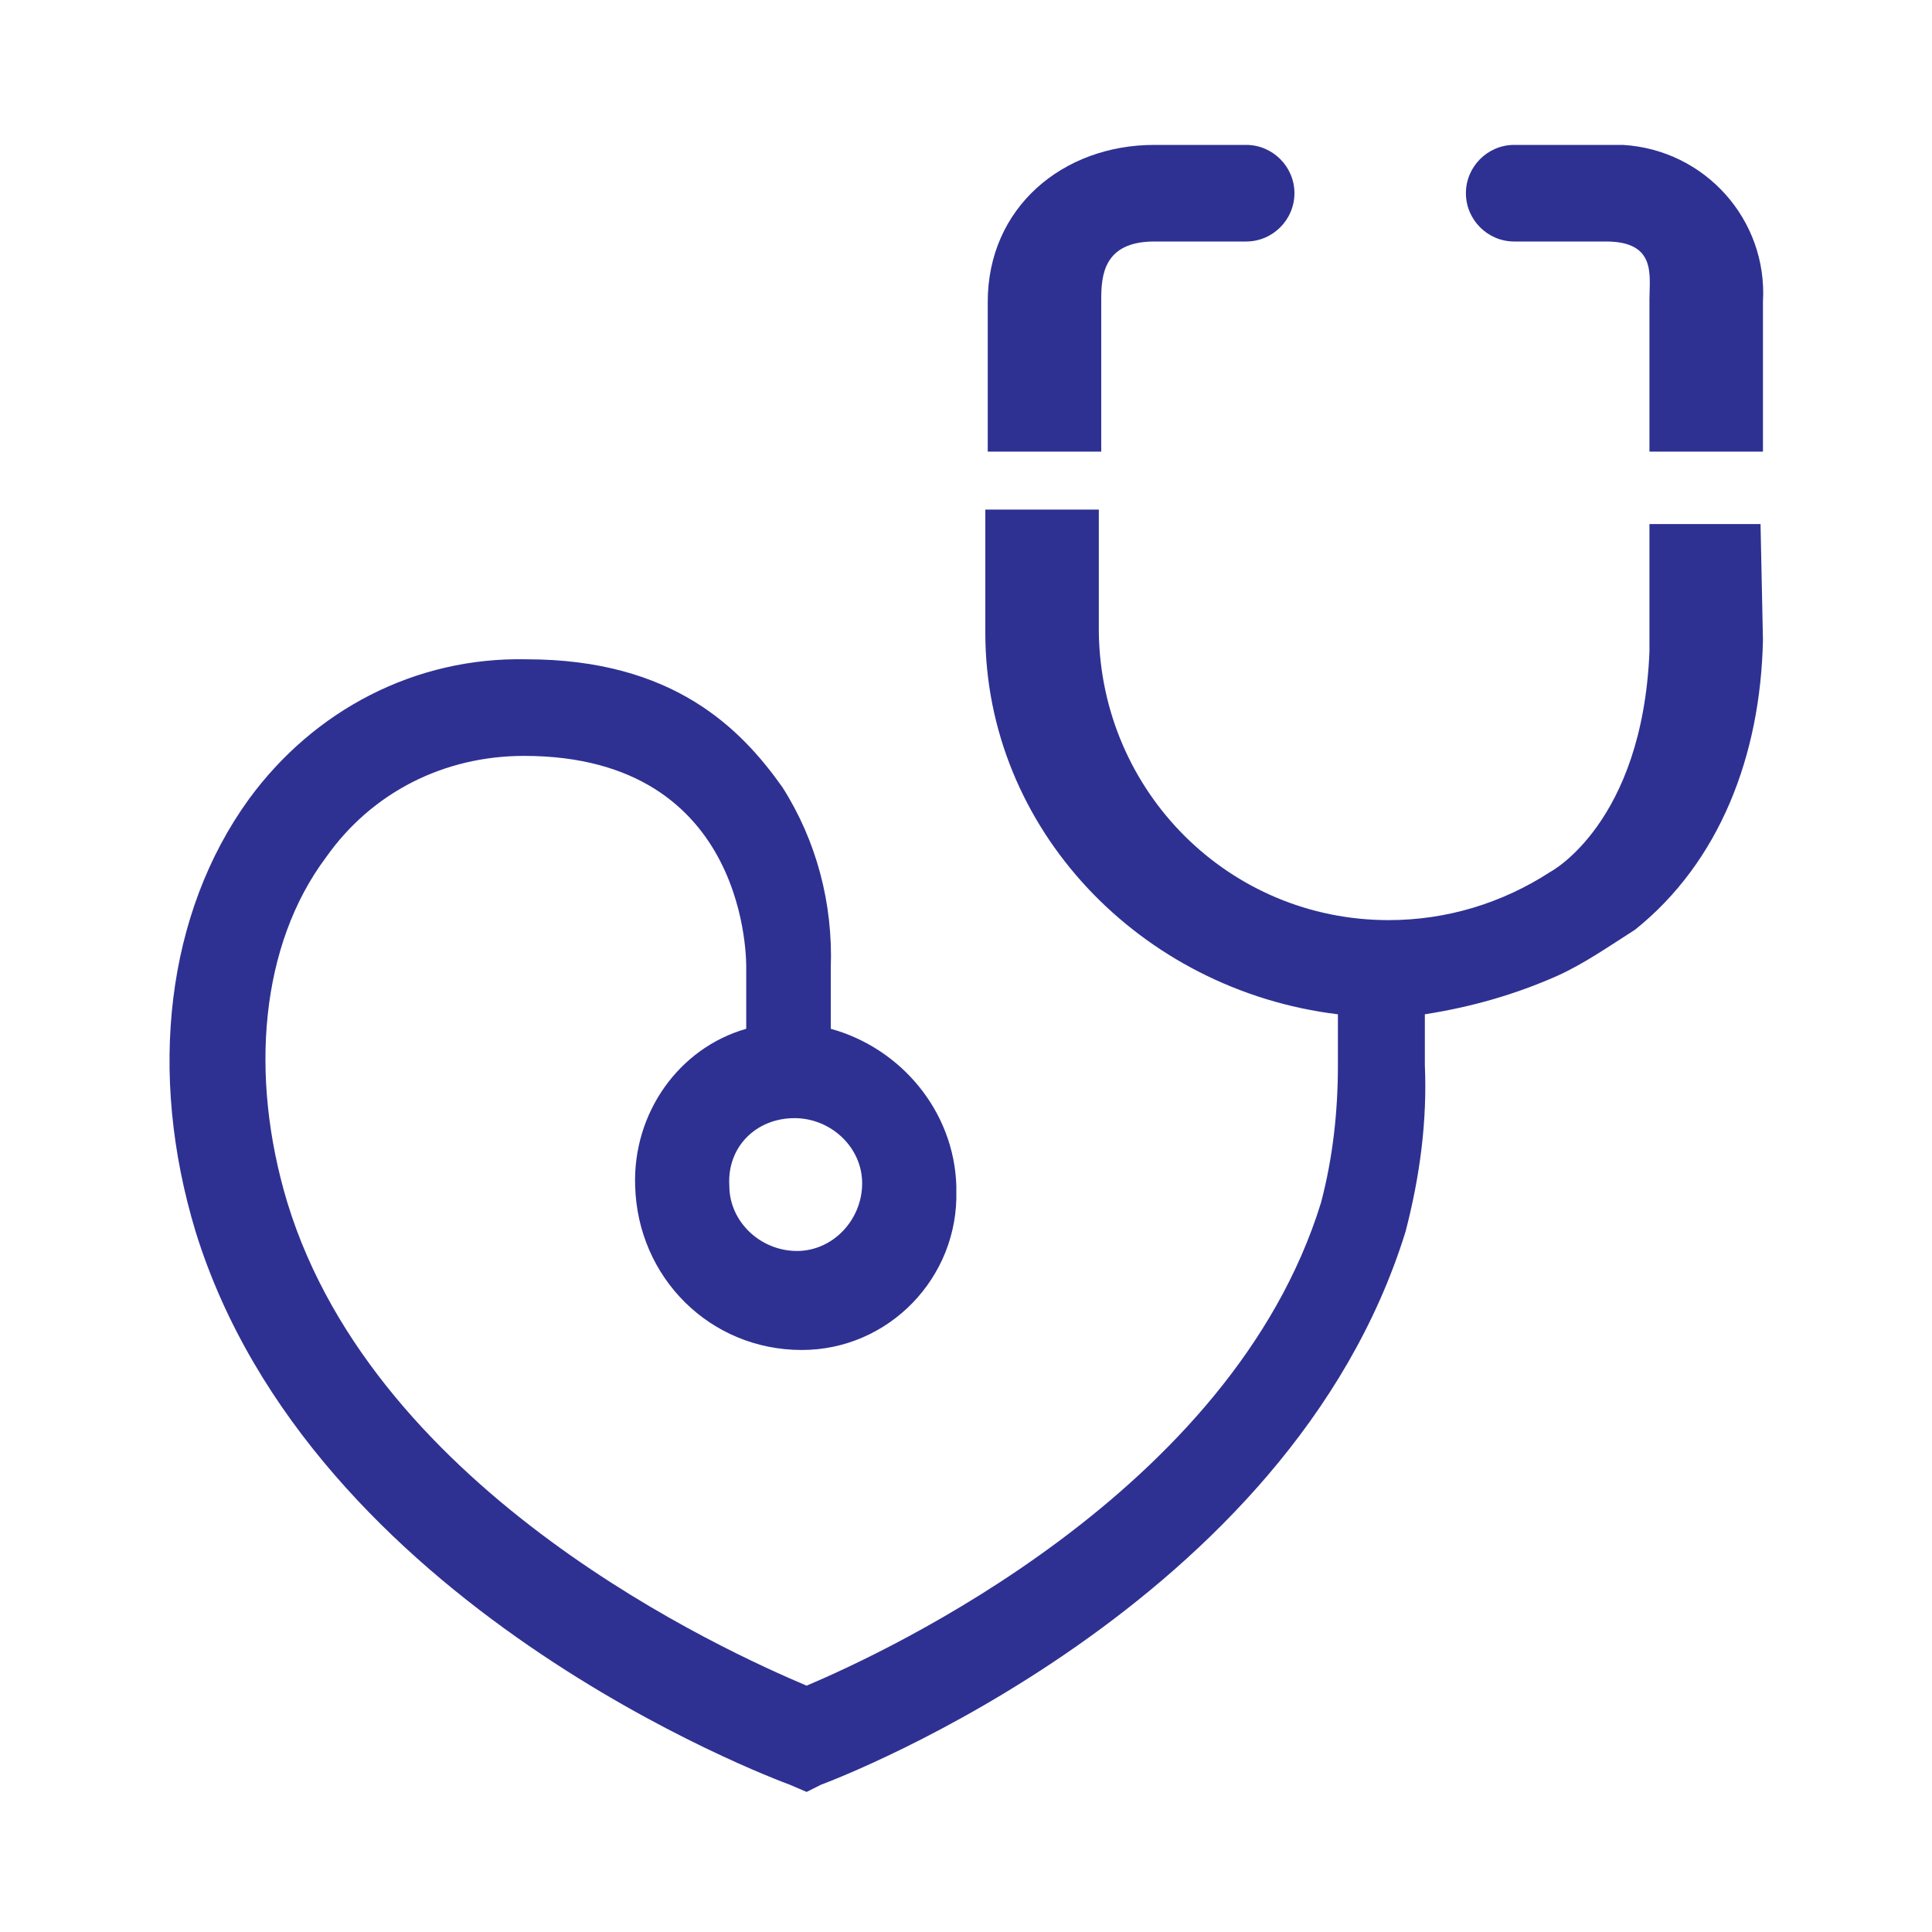
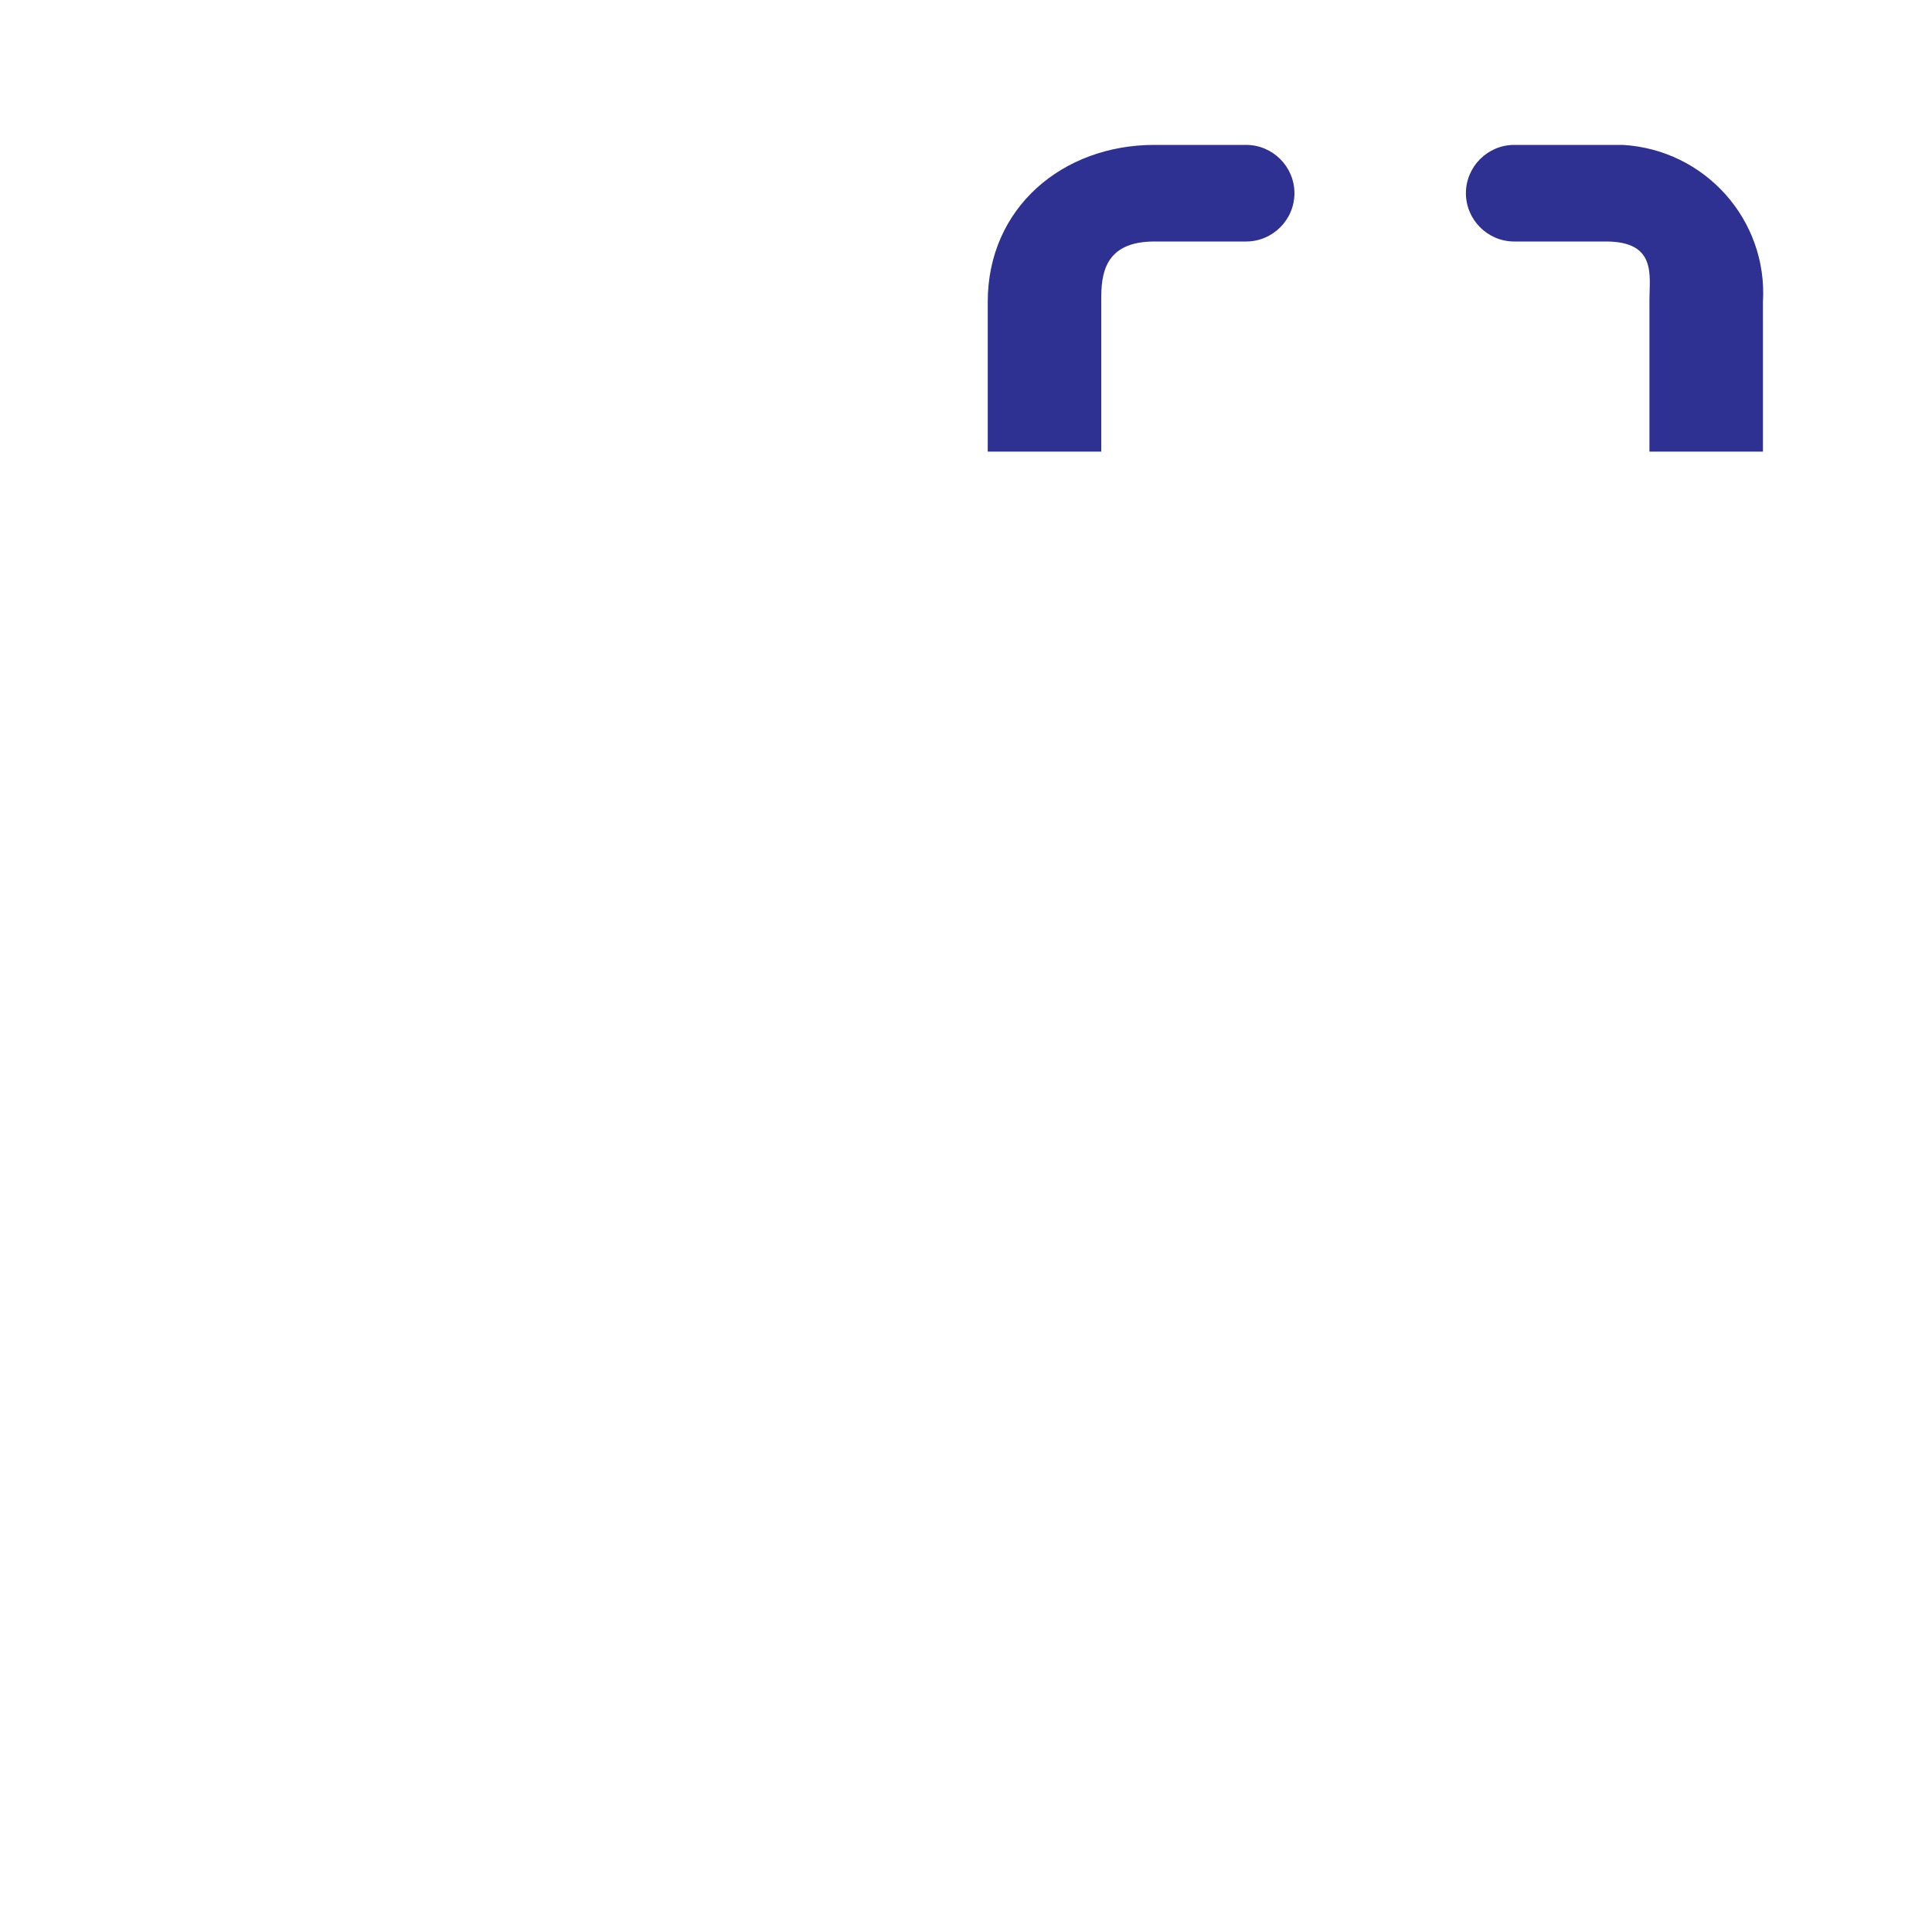
<svg xmlns="http://www.w3.org/2000/svg" version="1.1" id="Layer_1" x="0px" y="0px" viewBox="0 0 80 80" style="enable-background:new 0 0 80 80;" xml:space="preserve">
  <style type="text/css">
	.st0{fill:#2E3192;}
</style>
  <path class="st0" d="M40.9,18.8v-6.3c0-3.9,3.1-6.5,6.9-6.5h3.8c1.1,0,2,0.9,2,2s-0.9,2-2,2h-3.8c-2.1,0-2.2,1.4-2.2,2.4v6.3H40.9z" />
  <path class="st0" d="M73,18.8v-6.3c0.2-3.4-2.4-6.3-5.8-6.5c-0.2,0-0.4,0-0.6,0h-3.9c-1.1,0-2,0.9-2,2s0.9,2,2,2h3.8  c2.1,0,1.8,1.4,1.8,2.4v6.3H73z" />
-   <path class="st0" d="M67.7,38.5c3.5-2.8,5.2-7.2,5.3-12l-0.1-4.8h-4.6V27c-0.3,7.1-4.1,9.1-4.1,9.1c-2,1.3-4.3,2-6.7,2  c-6.6,0-11.9-5.3-12-11.9v-5.1h-4.7v5.1c0,8.1,6.4,14.8,14.6,15.8v2.1c0,1.9-0.2,3.8-0.7,5.7c-3.7,12-18,18.6-21.3,20  c-3.3-1.4-17.8-7.9-21.5-20c-1.6-5.3-1.1-10.7,1.6-14.3c1.9-2.7,4.9-4.2,8.2-4.2c9.4,0,9.2,8.7,9.2,8.8v2.5  c-2.8,0.8-4.7,3.5-4.6,6.5c0.1,3.8,3.1,6.8,6.9,6.8c3.6,0,6.5-3,6.4-6.6c0-0.1,0-0.1,0-0.2c-0.1-3.1-2.3-5.7-5.2-6.5v-2.5  c0.1-2.7-0.6-5.3-2-7.5c-1.7-2.4-4.5-5.3-10.6-5.3c-4.6-0.1-8.8,2.1-11.5,5.8C6.9,37.8,6.1,44.4,8.1,51  c4.8,15.5,23.8,22.6,24.6,22.9l0.7,0.3l0.6-0.3c0.8-0.3,19.4-7.4,24.2-22.9c0.6-2.3,0.9-4.6,0.8-6.9V42c1.9-0.3,3.7-0.8,5.5-1.6  C65.6,39.9,66.6,39.2,67.7,38.5z M32.9,46.3c1.5,0,2.8,1.2,2.8,2.7s-1.2,2.8-2.7,2.8c-1.5,0-2.8-1.2-2.8-2.7c0,0,0,0,0,0  C30.1,47.5,31.3,46.3,32.9,46.3z" />
</svg>